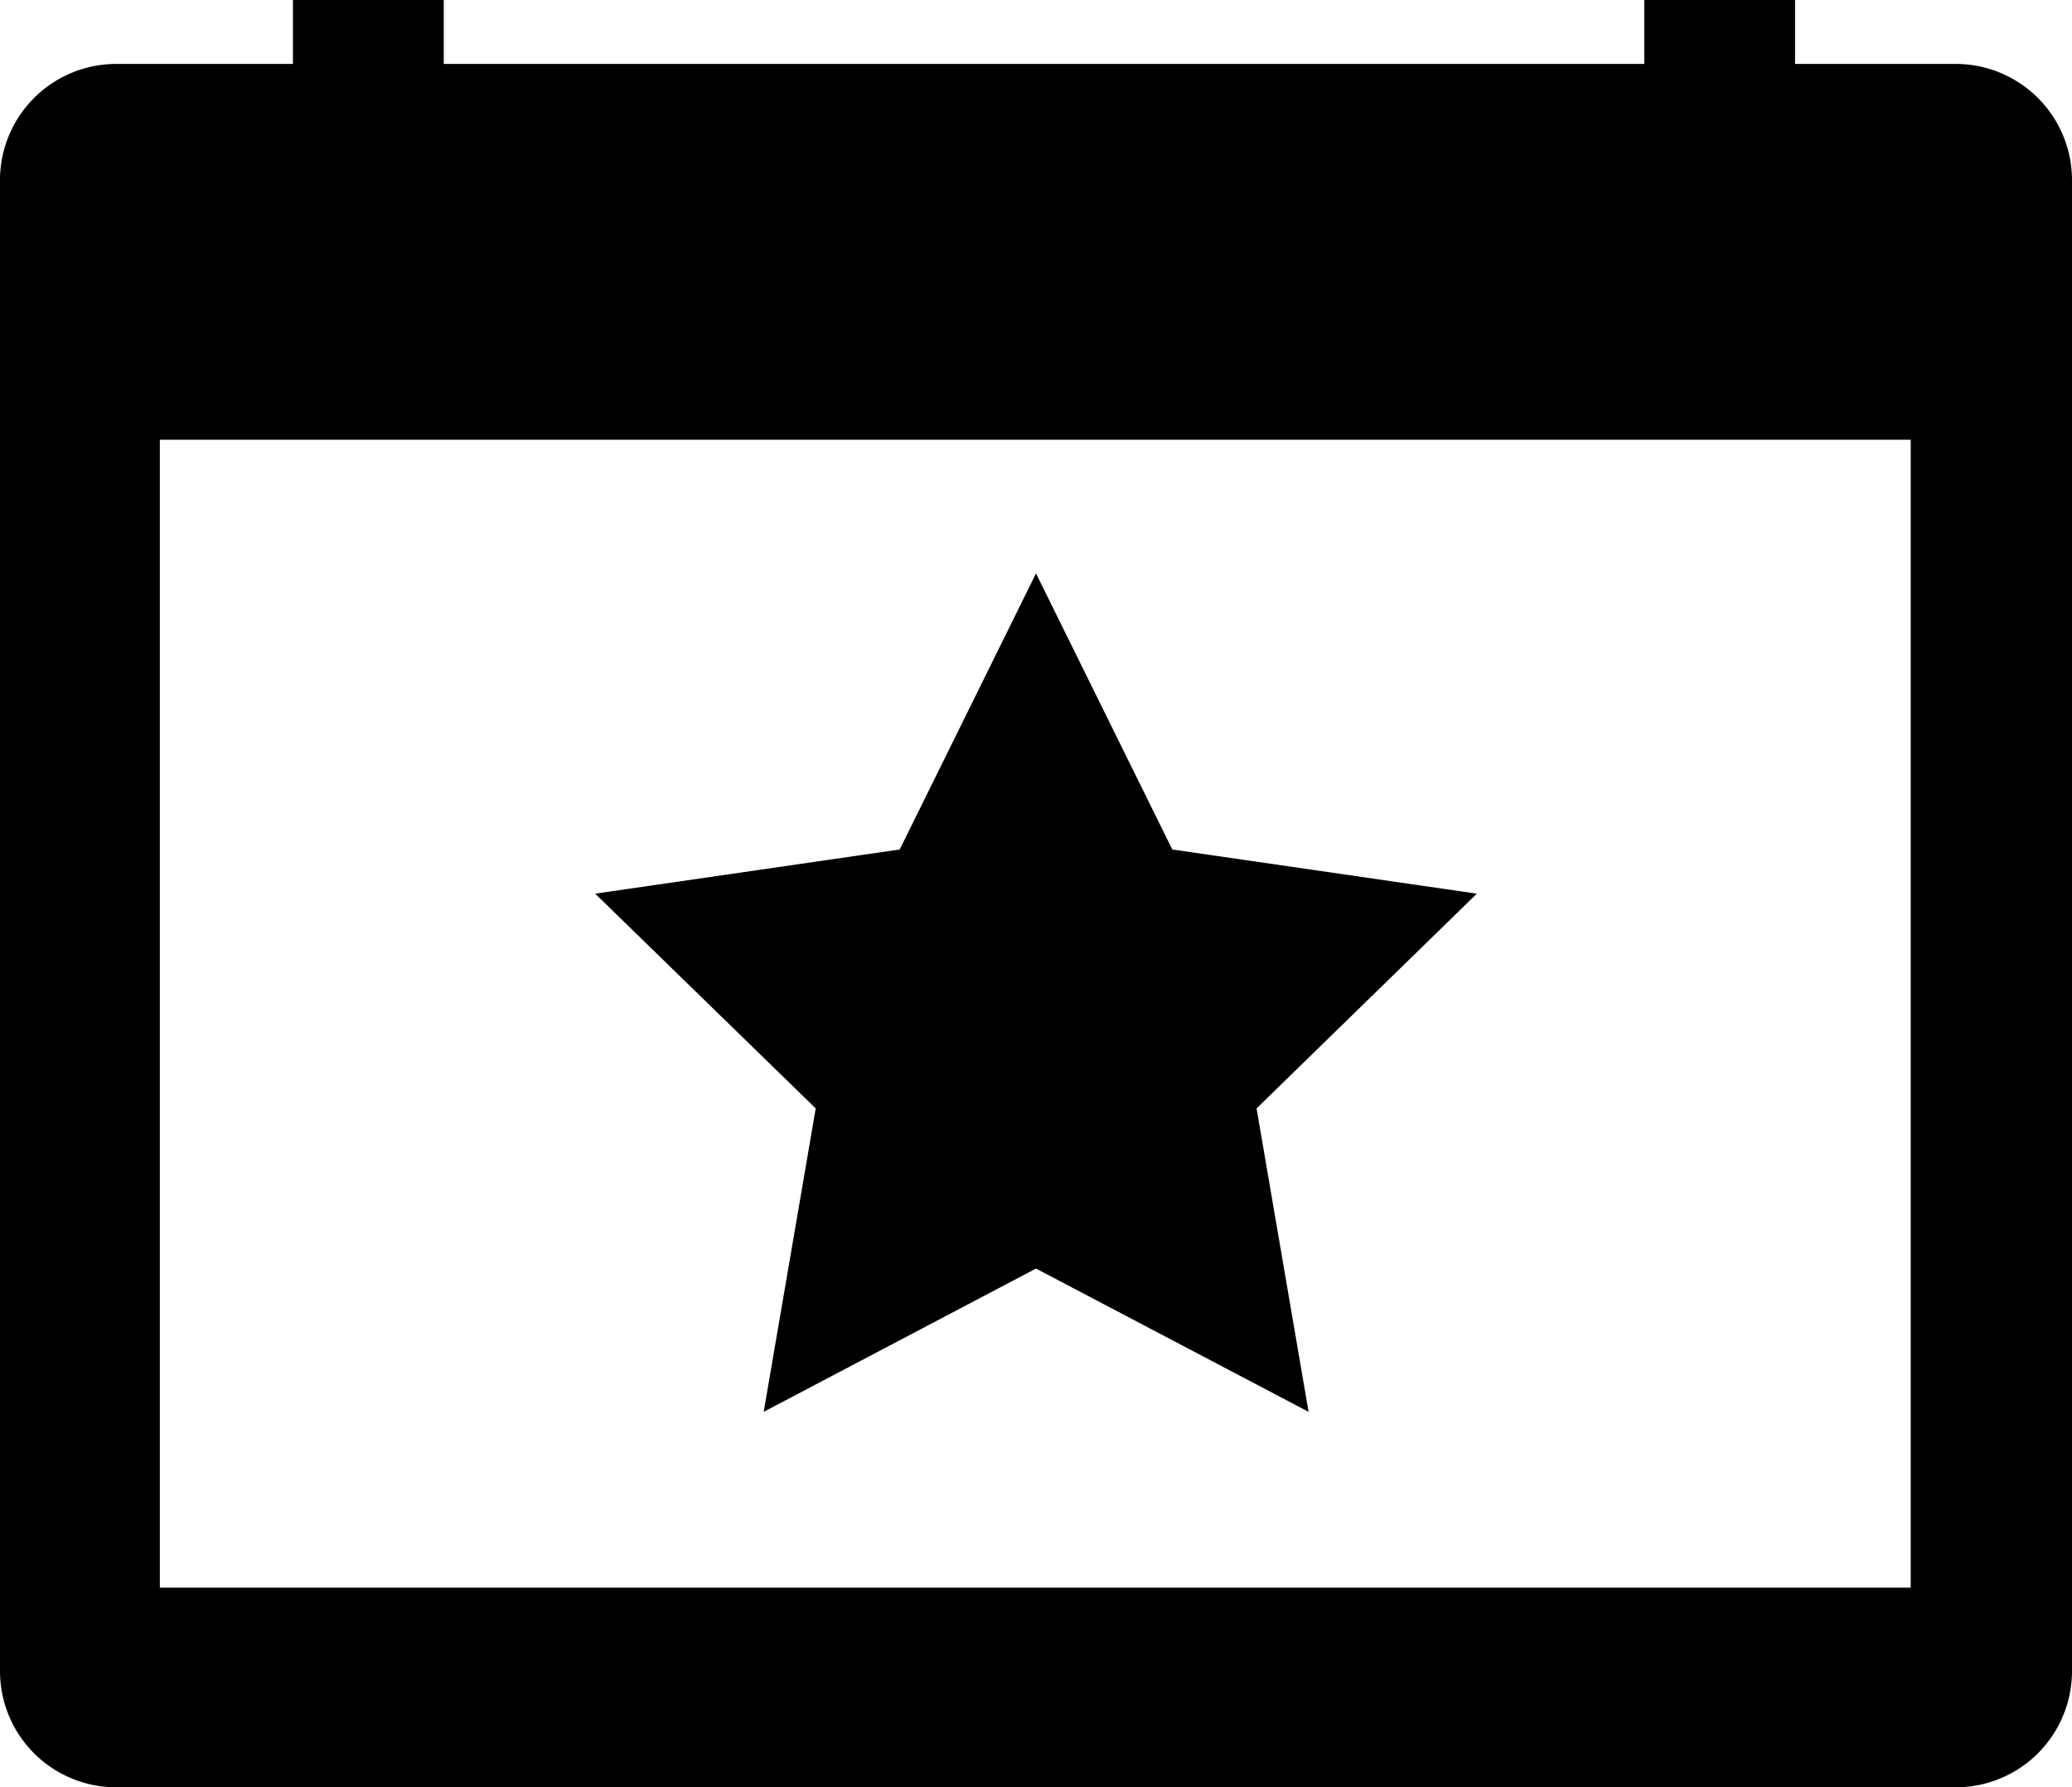
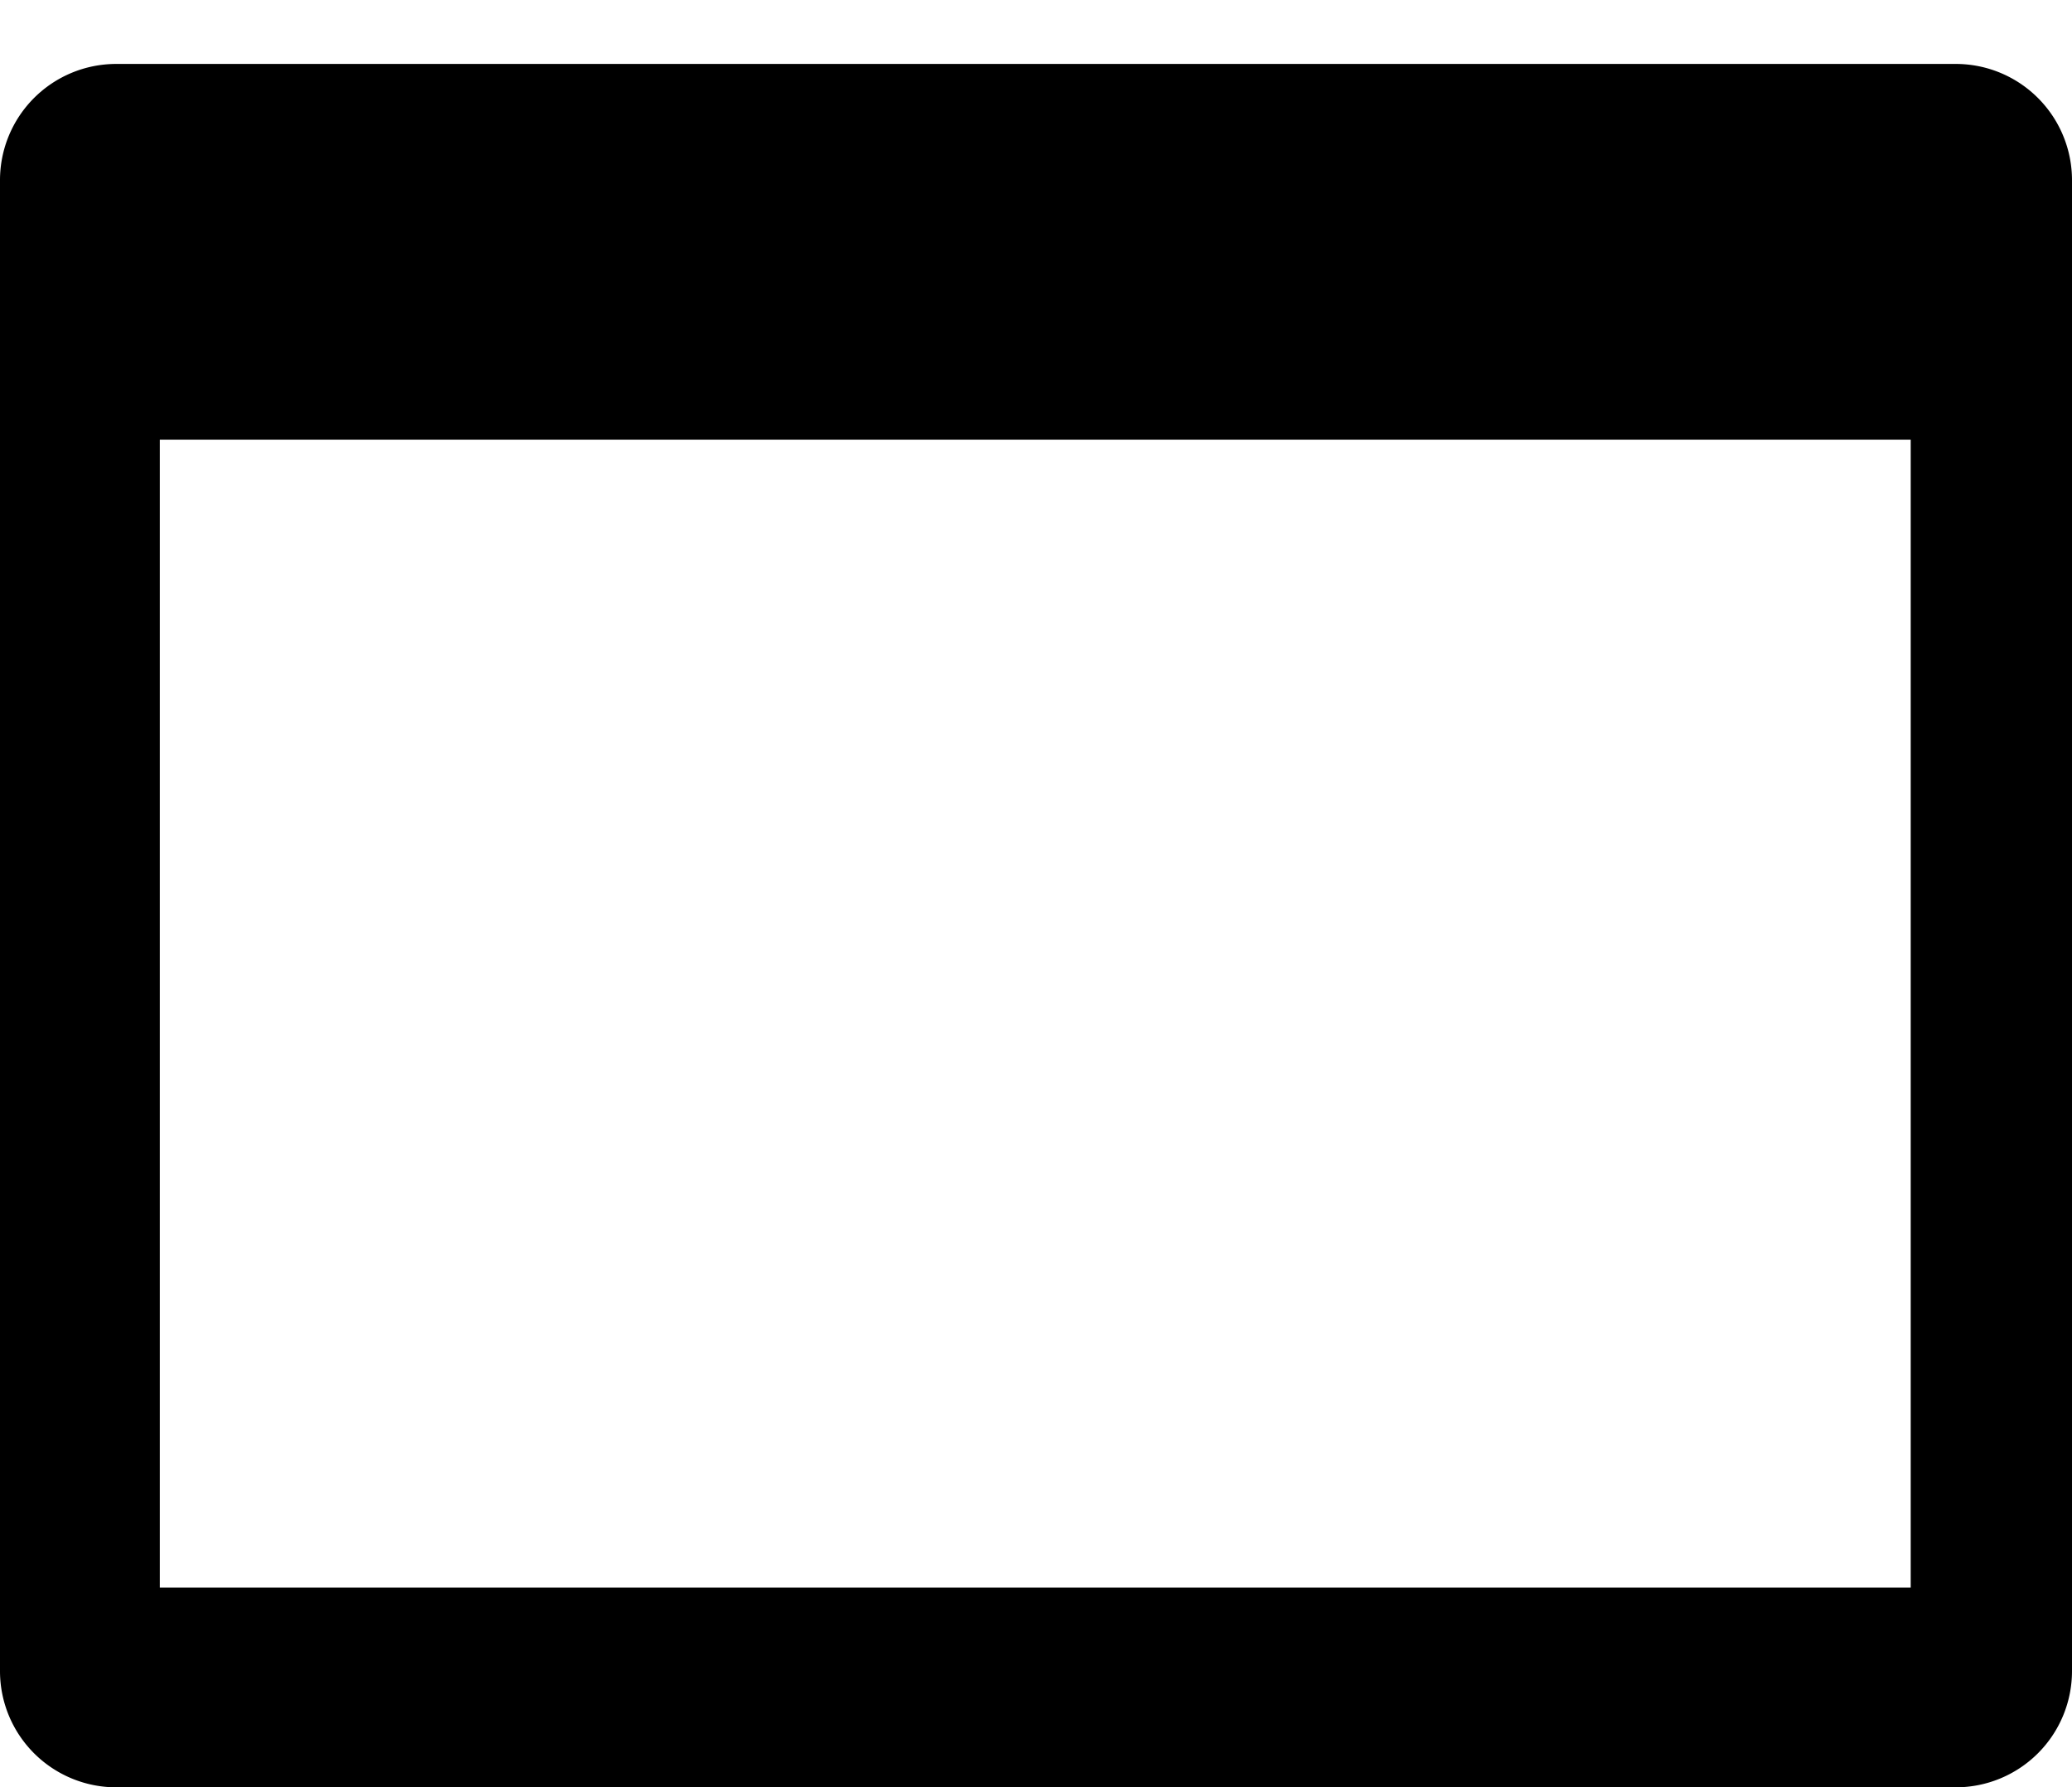
<svg xmlns="http://www.w3.org/2000/svg" viewBox="0 0 71.3 61.5">
  <title>event</title>
  <path d="M67.3 2.2H4a4 4 0 0 0-4 4v51.3a4 4 0 0 0 4 4h63.3a4 4 0 0 0 4-4V6.2a4 4 0 0 0-4-4zm-1.55 52.43H5.5v-39.5h60.25z" />
-   <path d="M35.65 19.73l4.69 9.5 10.48 1.52-7.58 7.39 1.79 10.44-9.38-4.93-9.37 4.93 1.79-10.44-7.59-7.39 10.48-1.52 4.69-9.5M10.08 0h5.19v5.19h-5.19zM56.58 0h5.19v5.19h-5.19z" />
</svg>